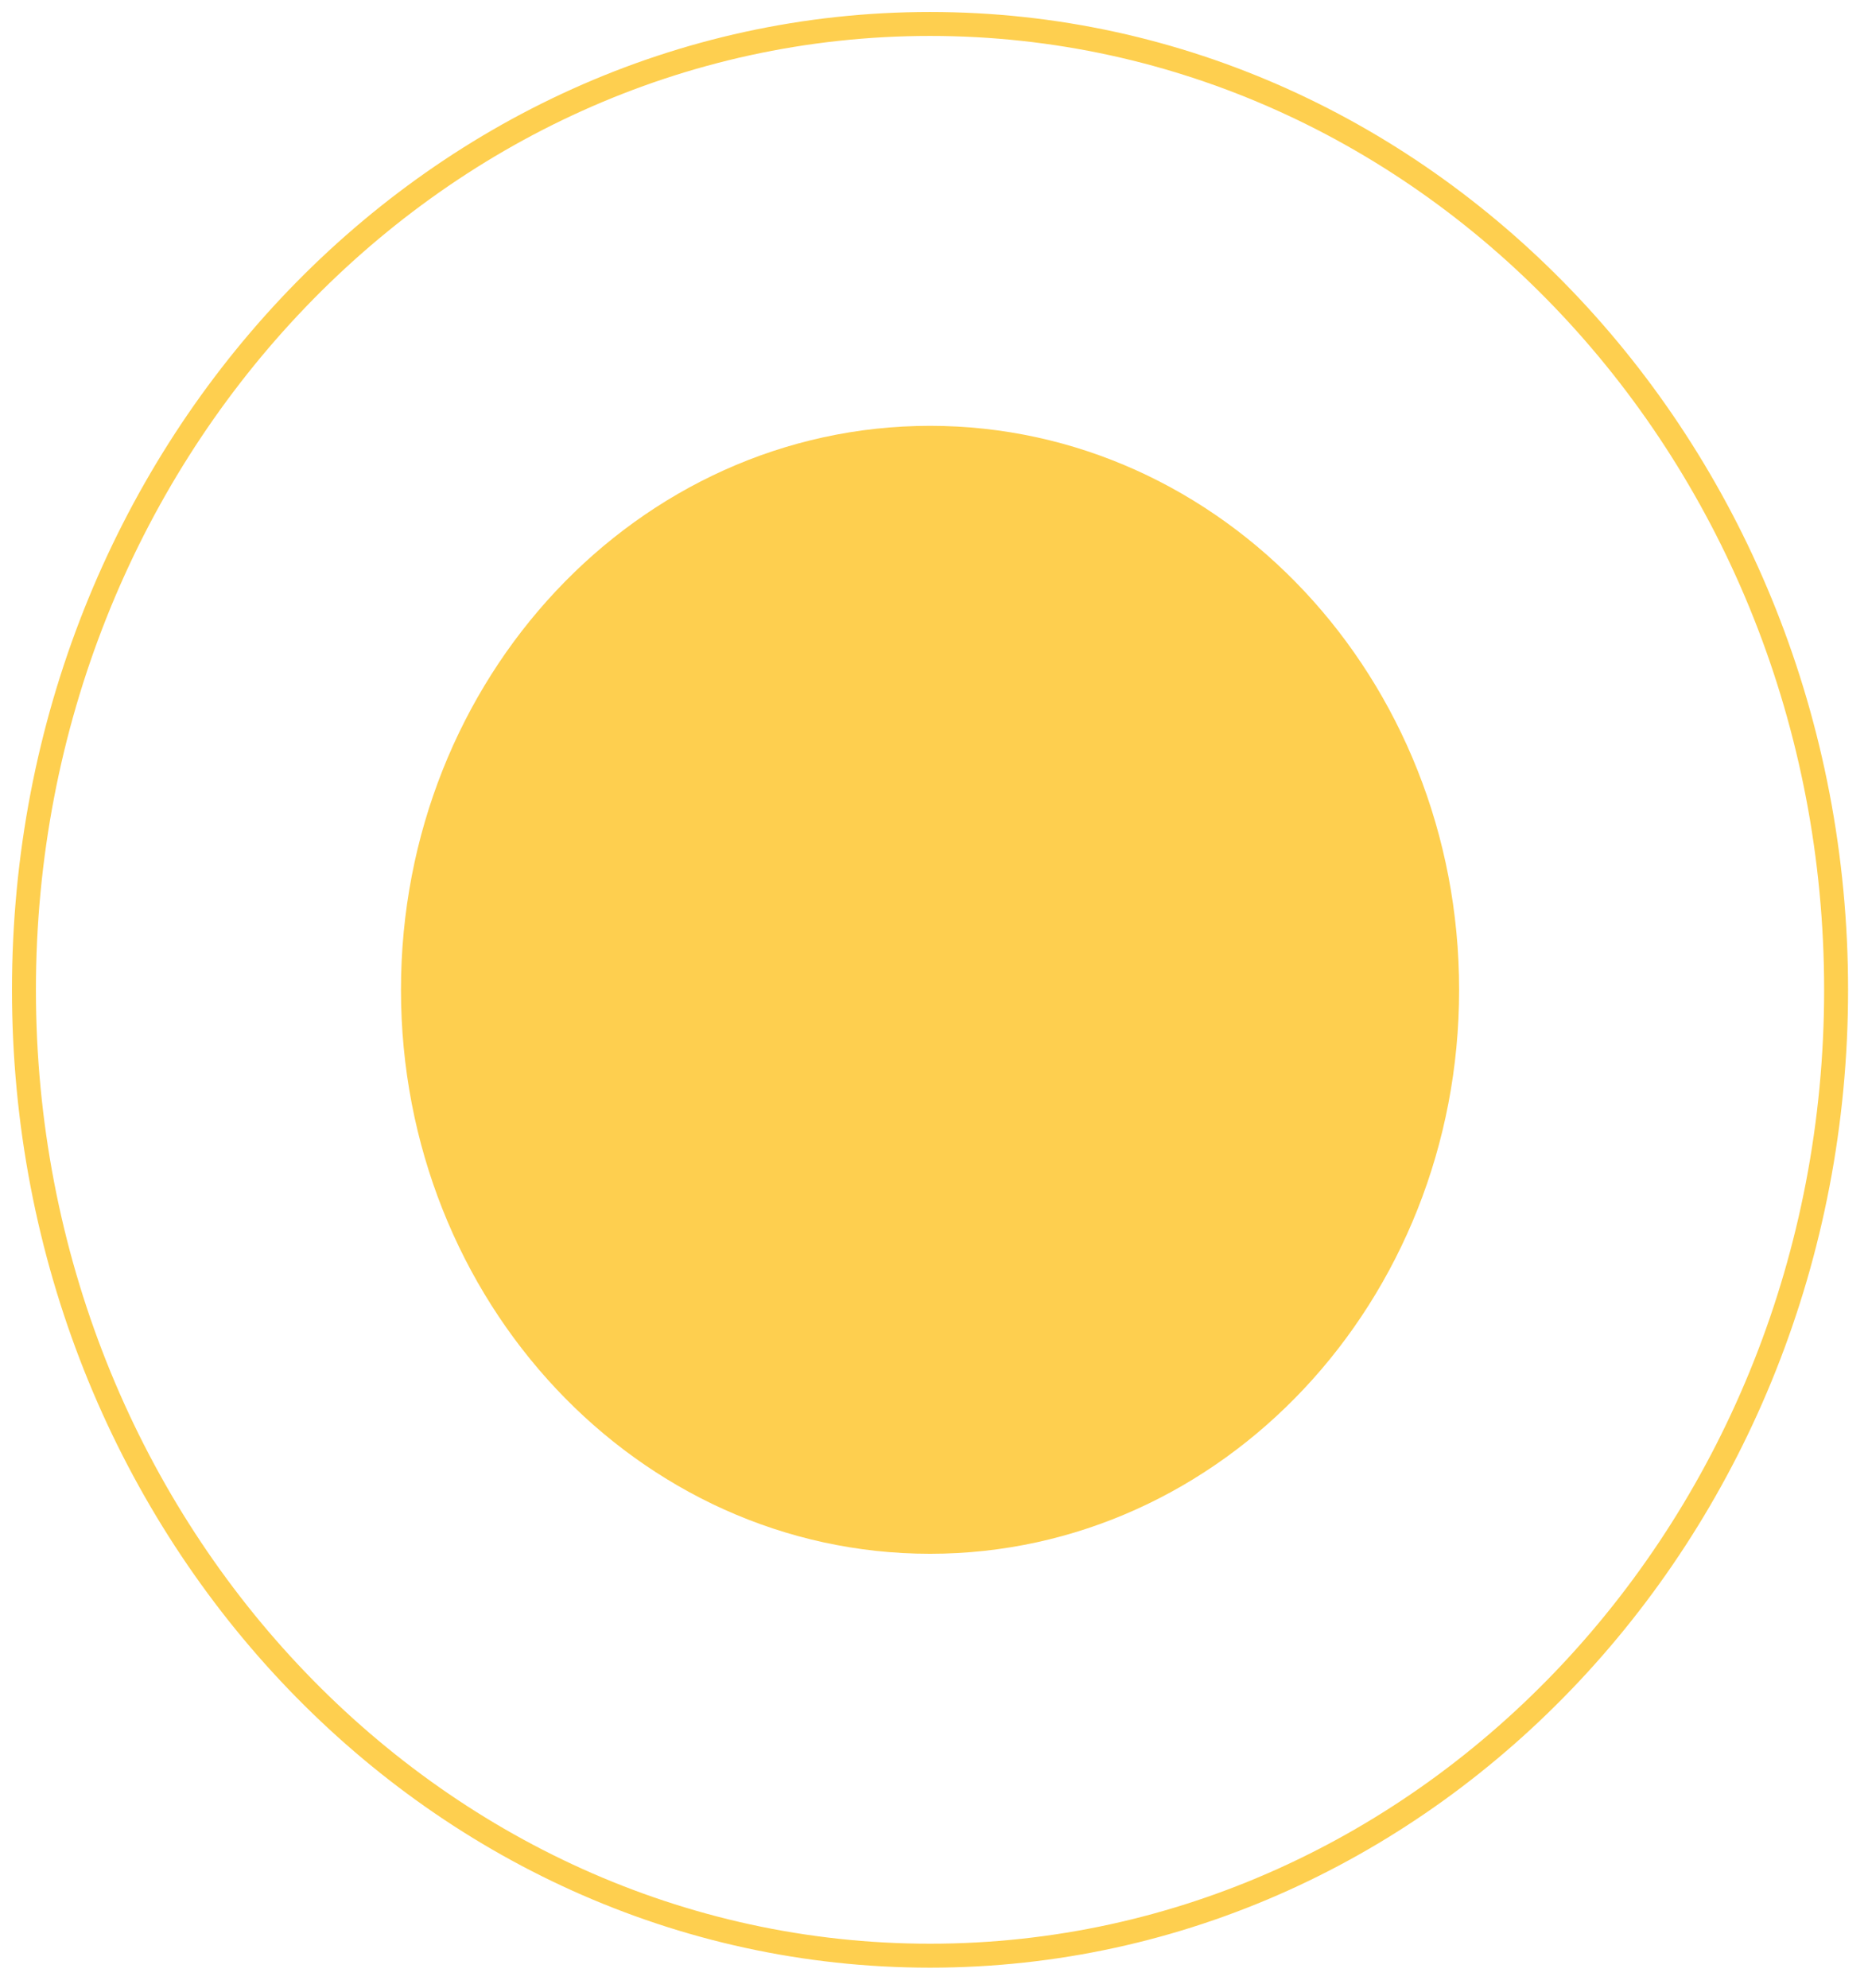
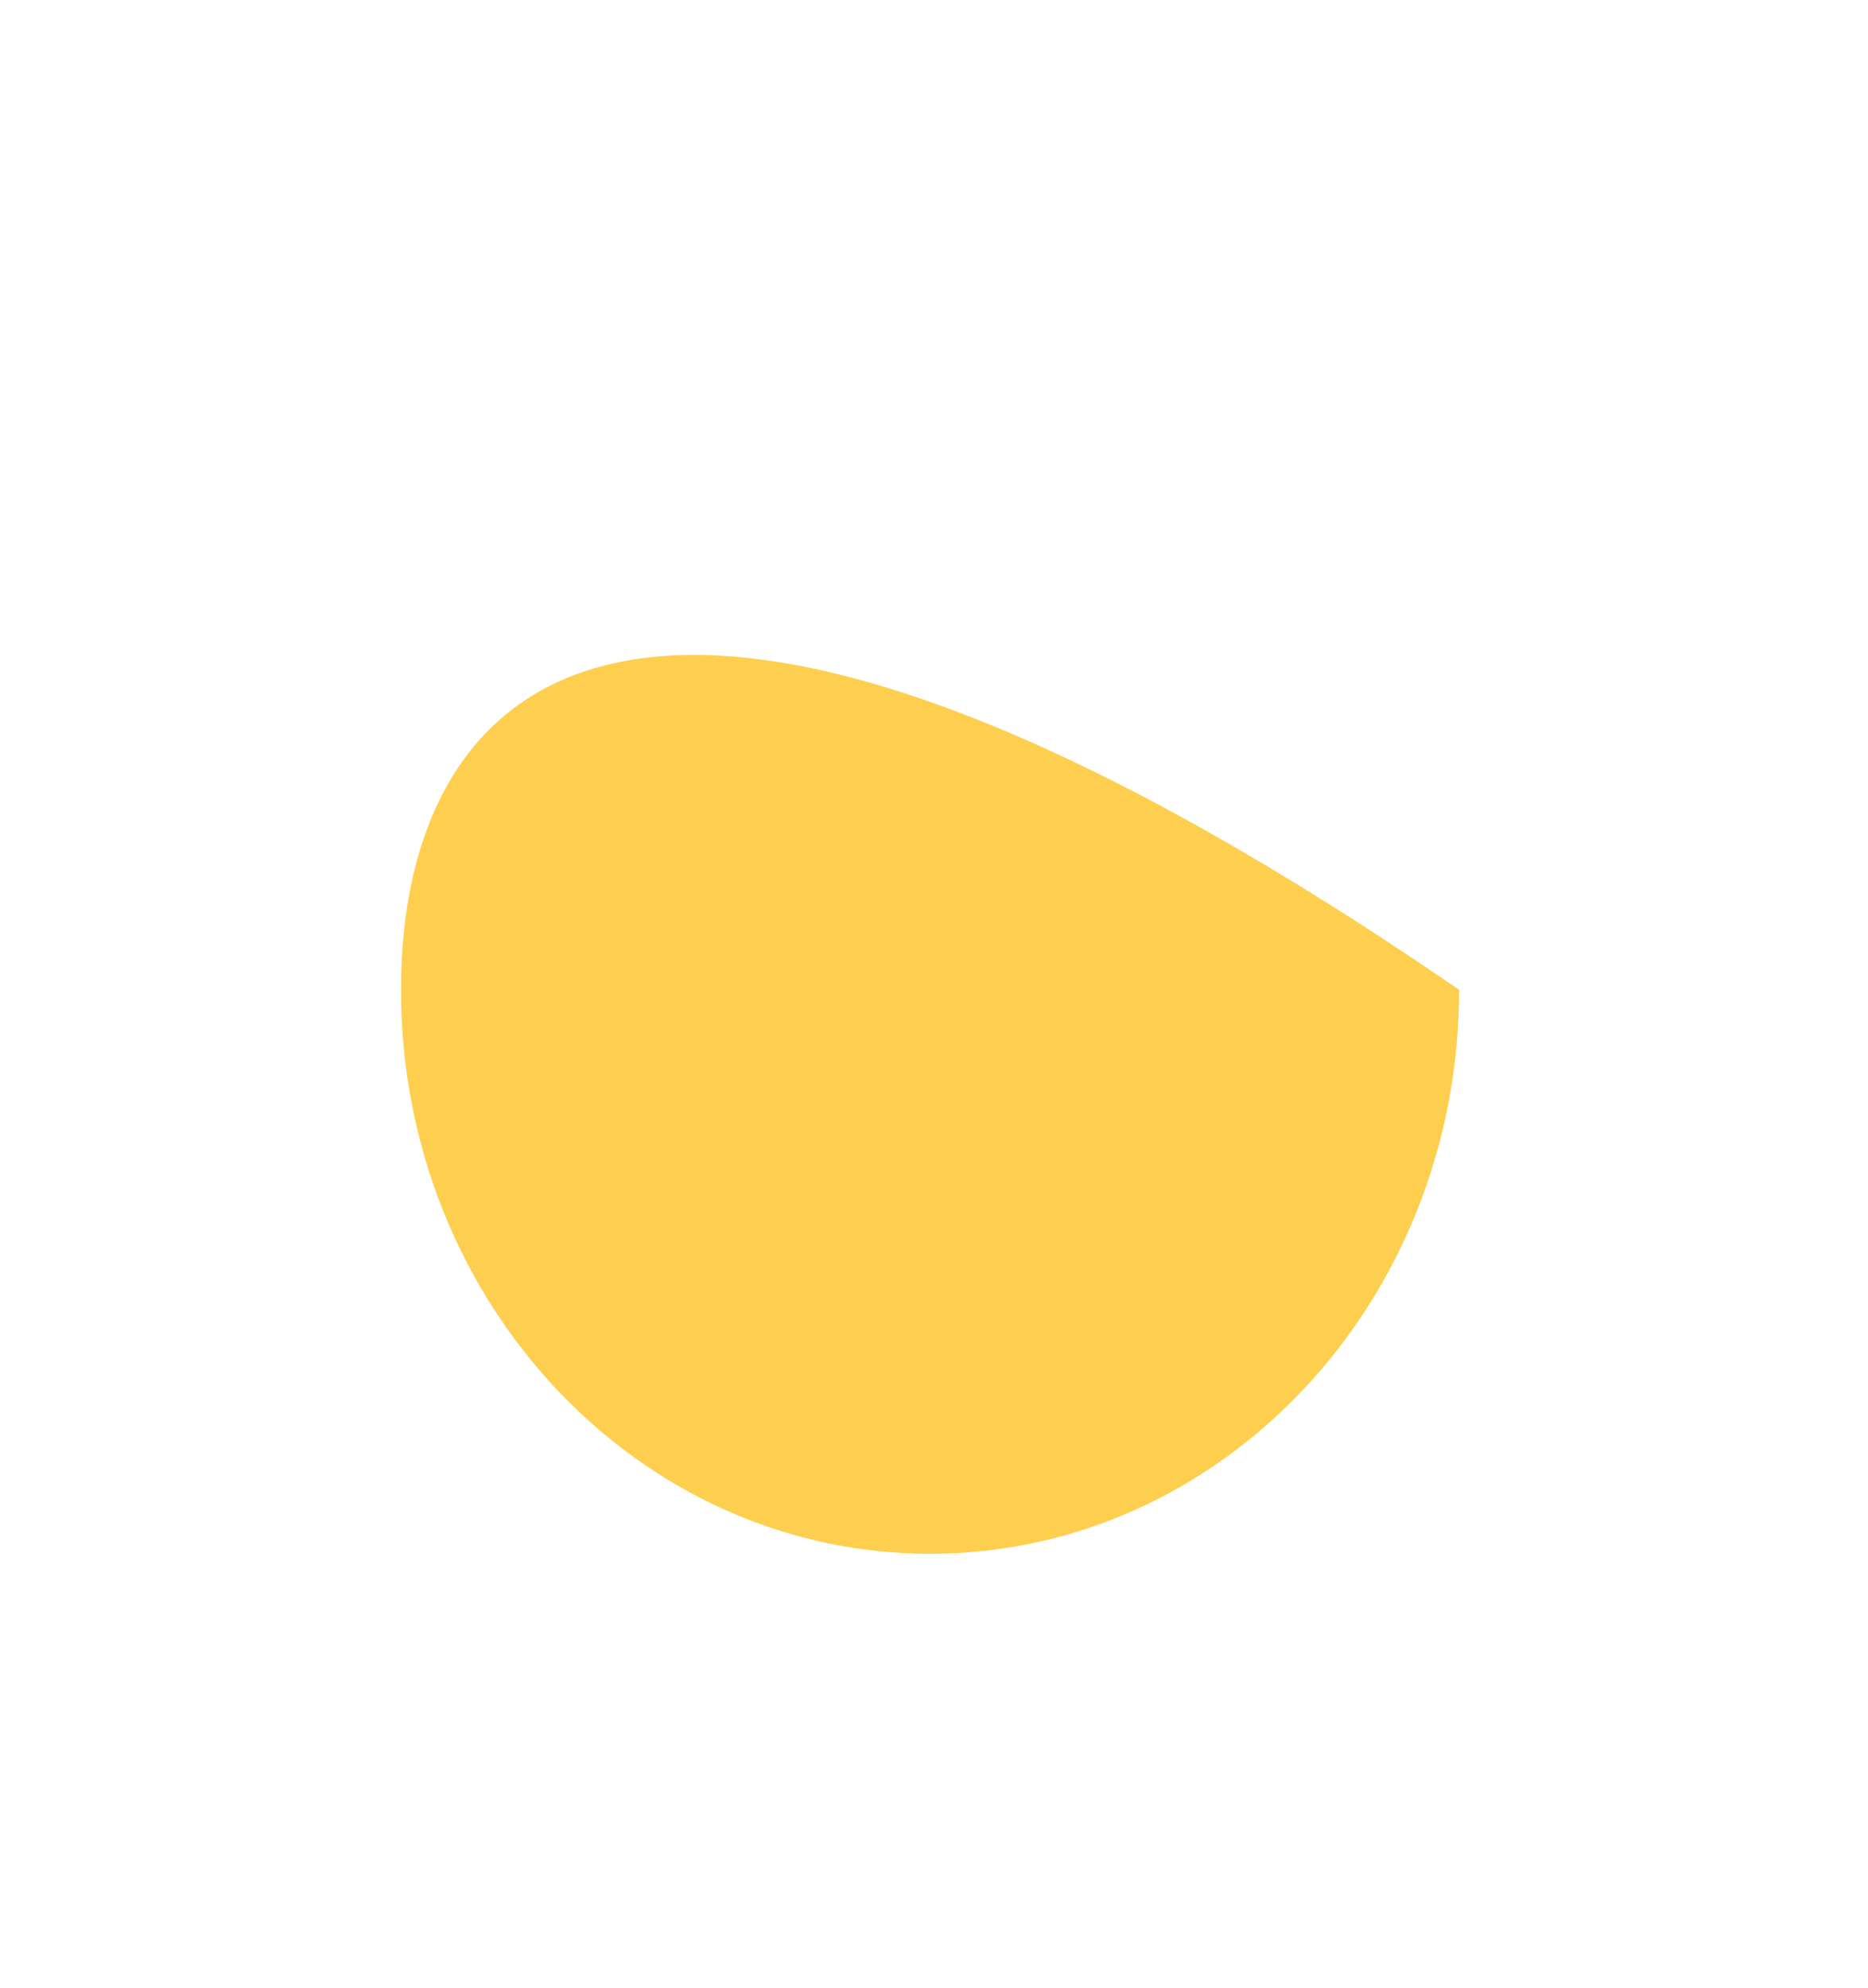
<svg xmlns="http://www.w3.org/2000/svg" width="78" height="83" viewBox="0 0 78 83" fill="none">
-   <path d="M38.835 64.865C51.036 64.865 60.927 54.325 60.927 41.321C60.927 28.318 51.036 17.777 38.835 17.777C26.634 17.777 16.743 28.318 16.743 41.321C16.743 54.325 26.634 64.865 38.835 64.865Z" fill="#FECF4F" />
-   <path d="M38.834 81.643C59.729 81.643 76.668 63.59 76.668 41.322C76.668 19.053 59.729 1 38.834 1C17.939 1 1 19.053 1 41.322C1 63.59 17.939 81.643 38.834 81.643Z" stroke="#FECF4F" stroke-miterlimit="10" />
+   <path d="M38.835 64.865C51.036 64.865 60.927 54.325 60.927 41.321C26.634 17.777 16.743 28.318 16.743 41.321C16.743 54.325 26.634 64.865 38.835 64.865Z" fill="#FECF4F" />
</svg>